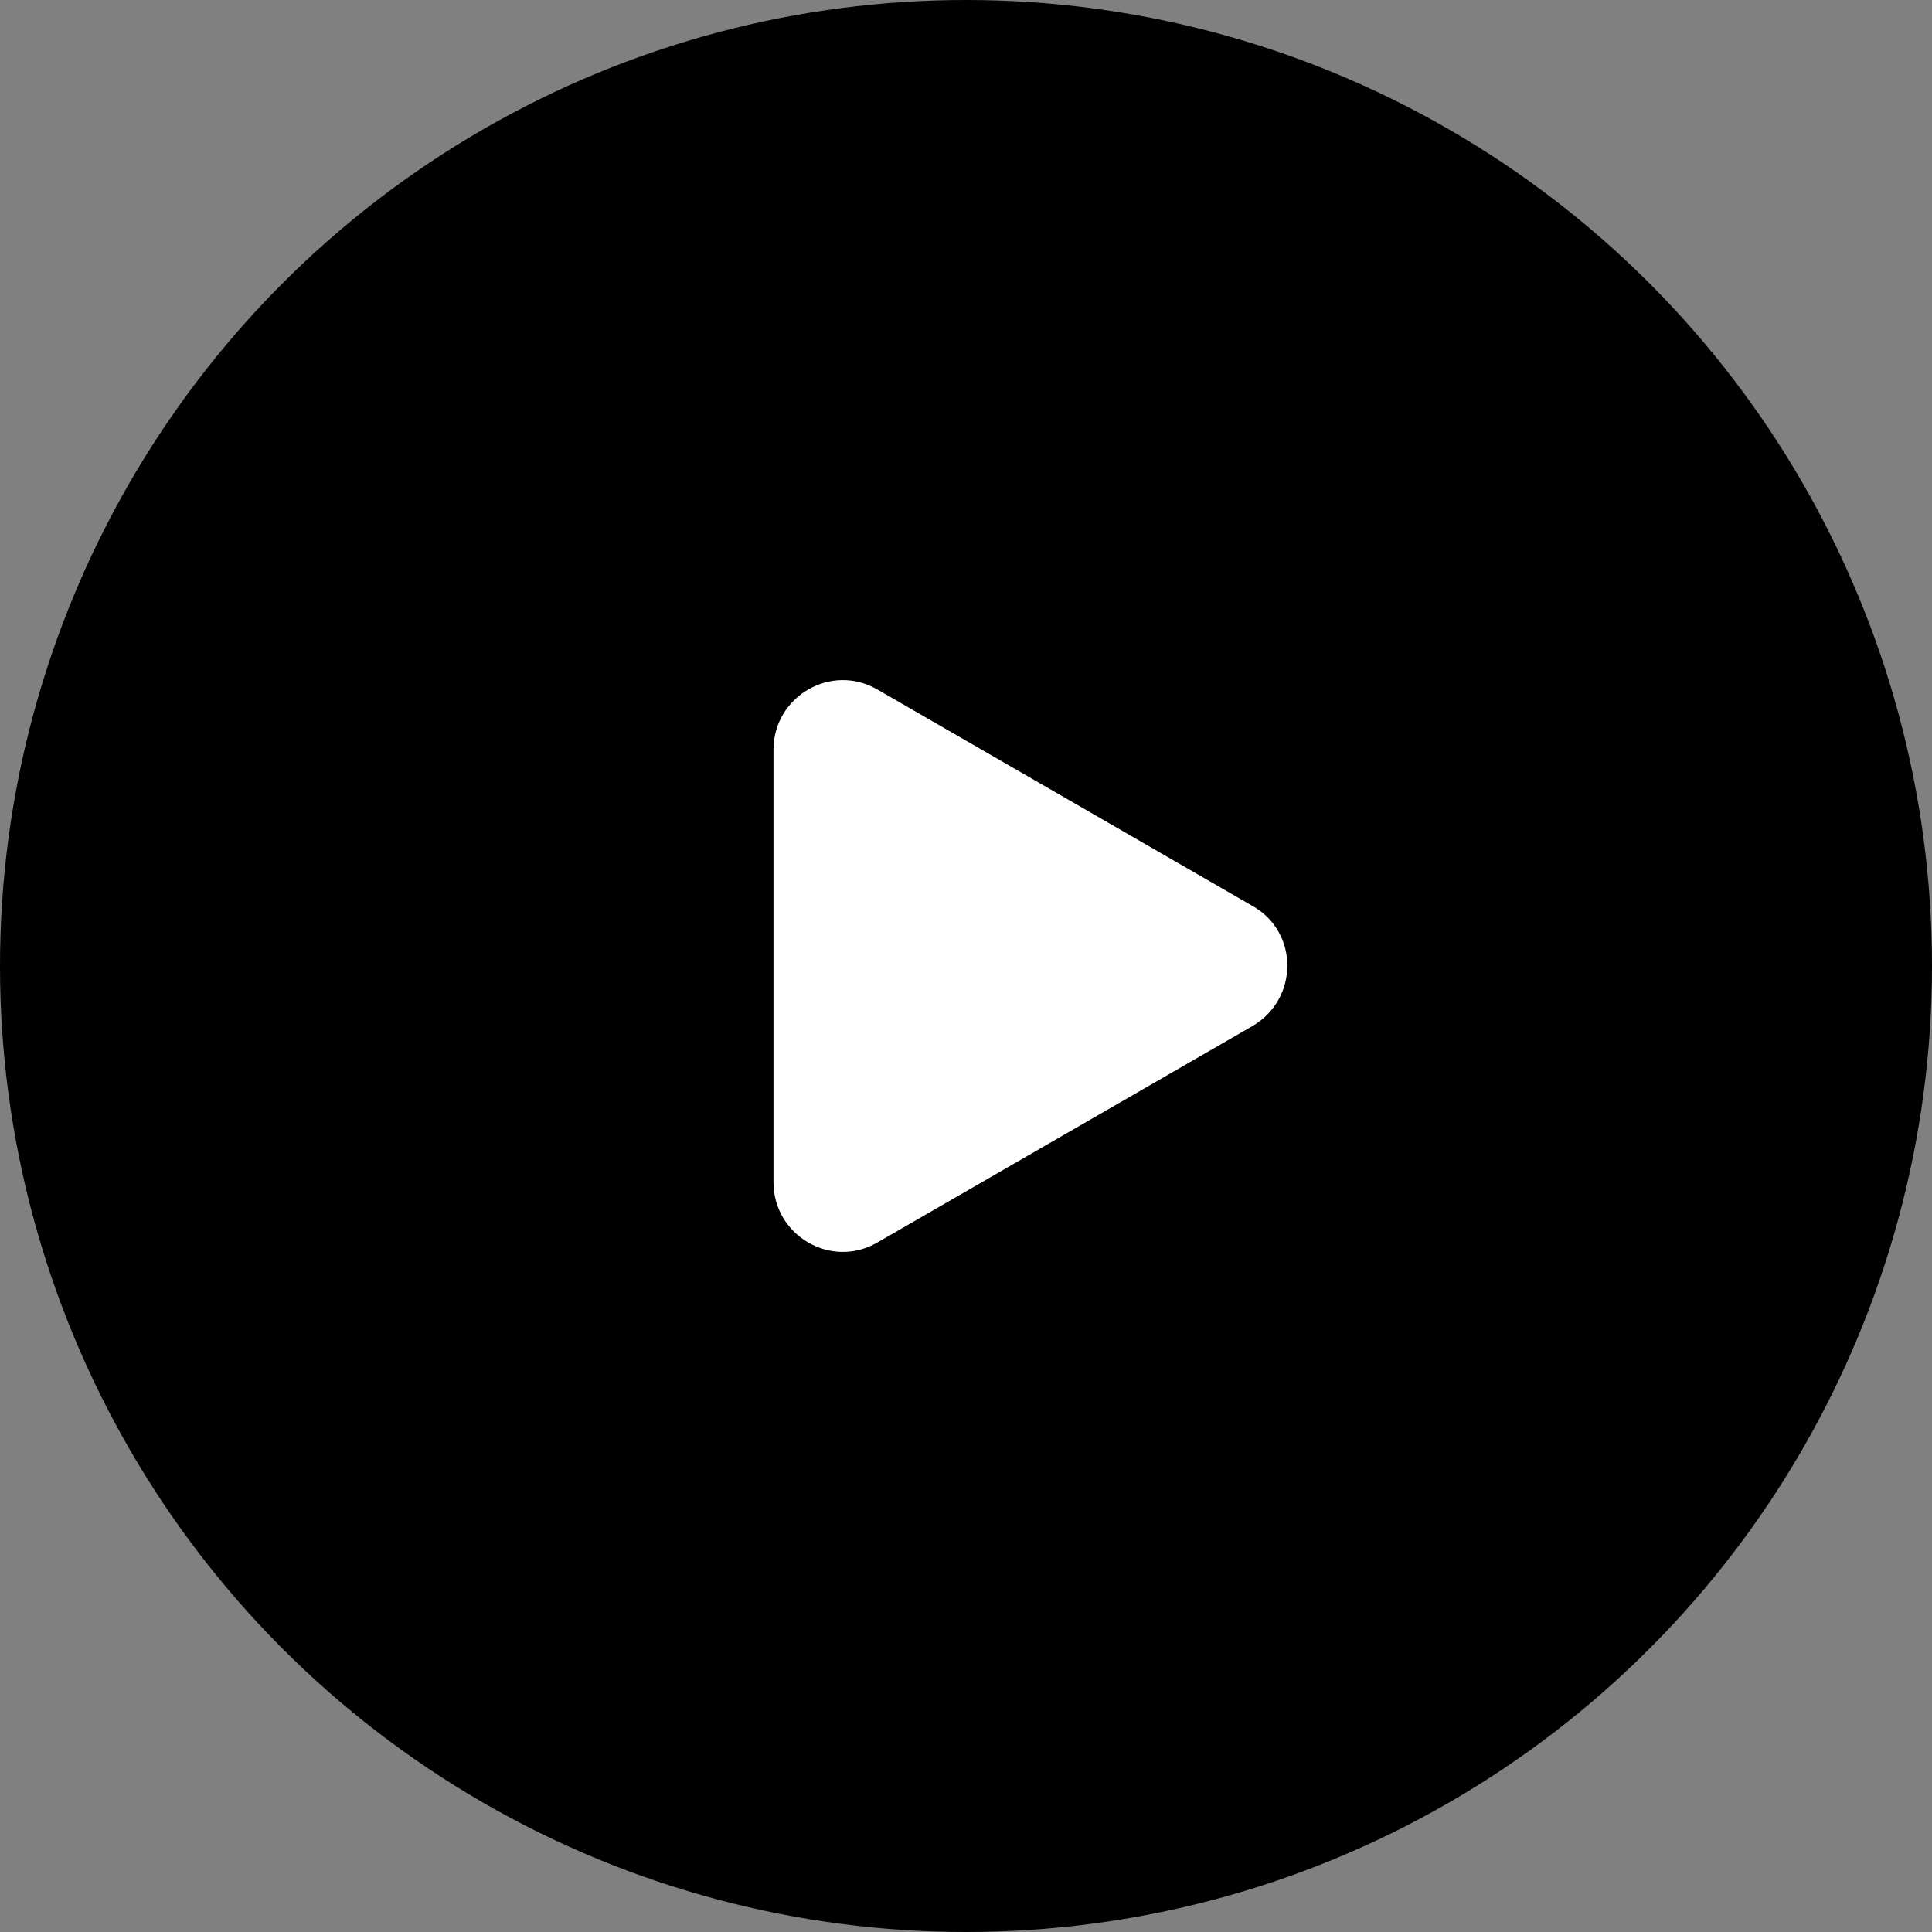
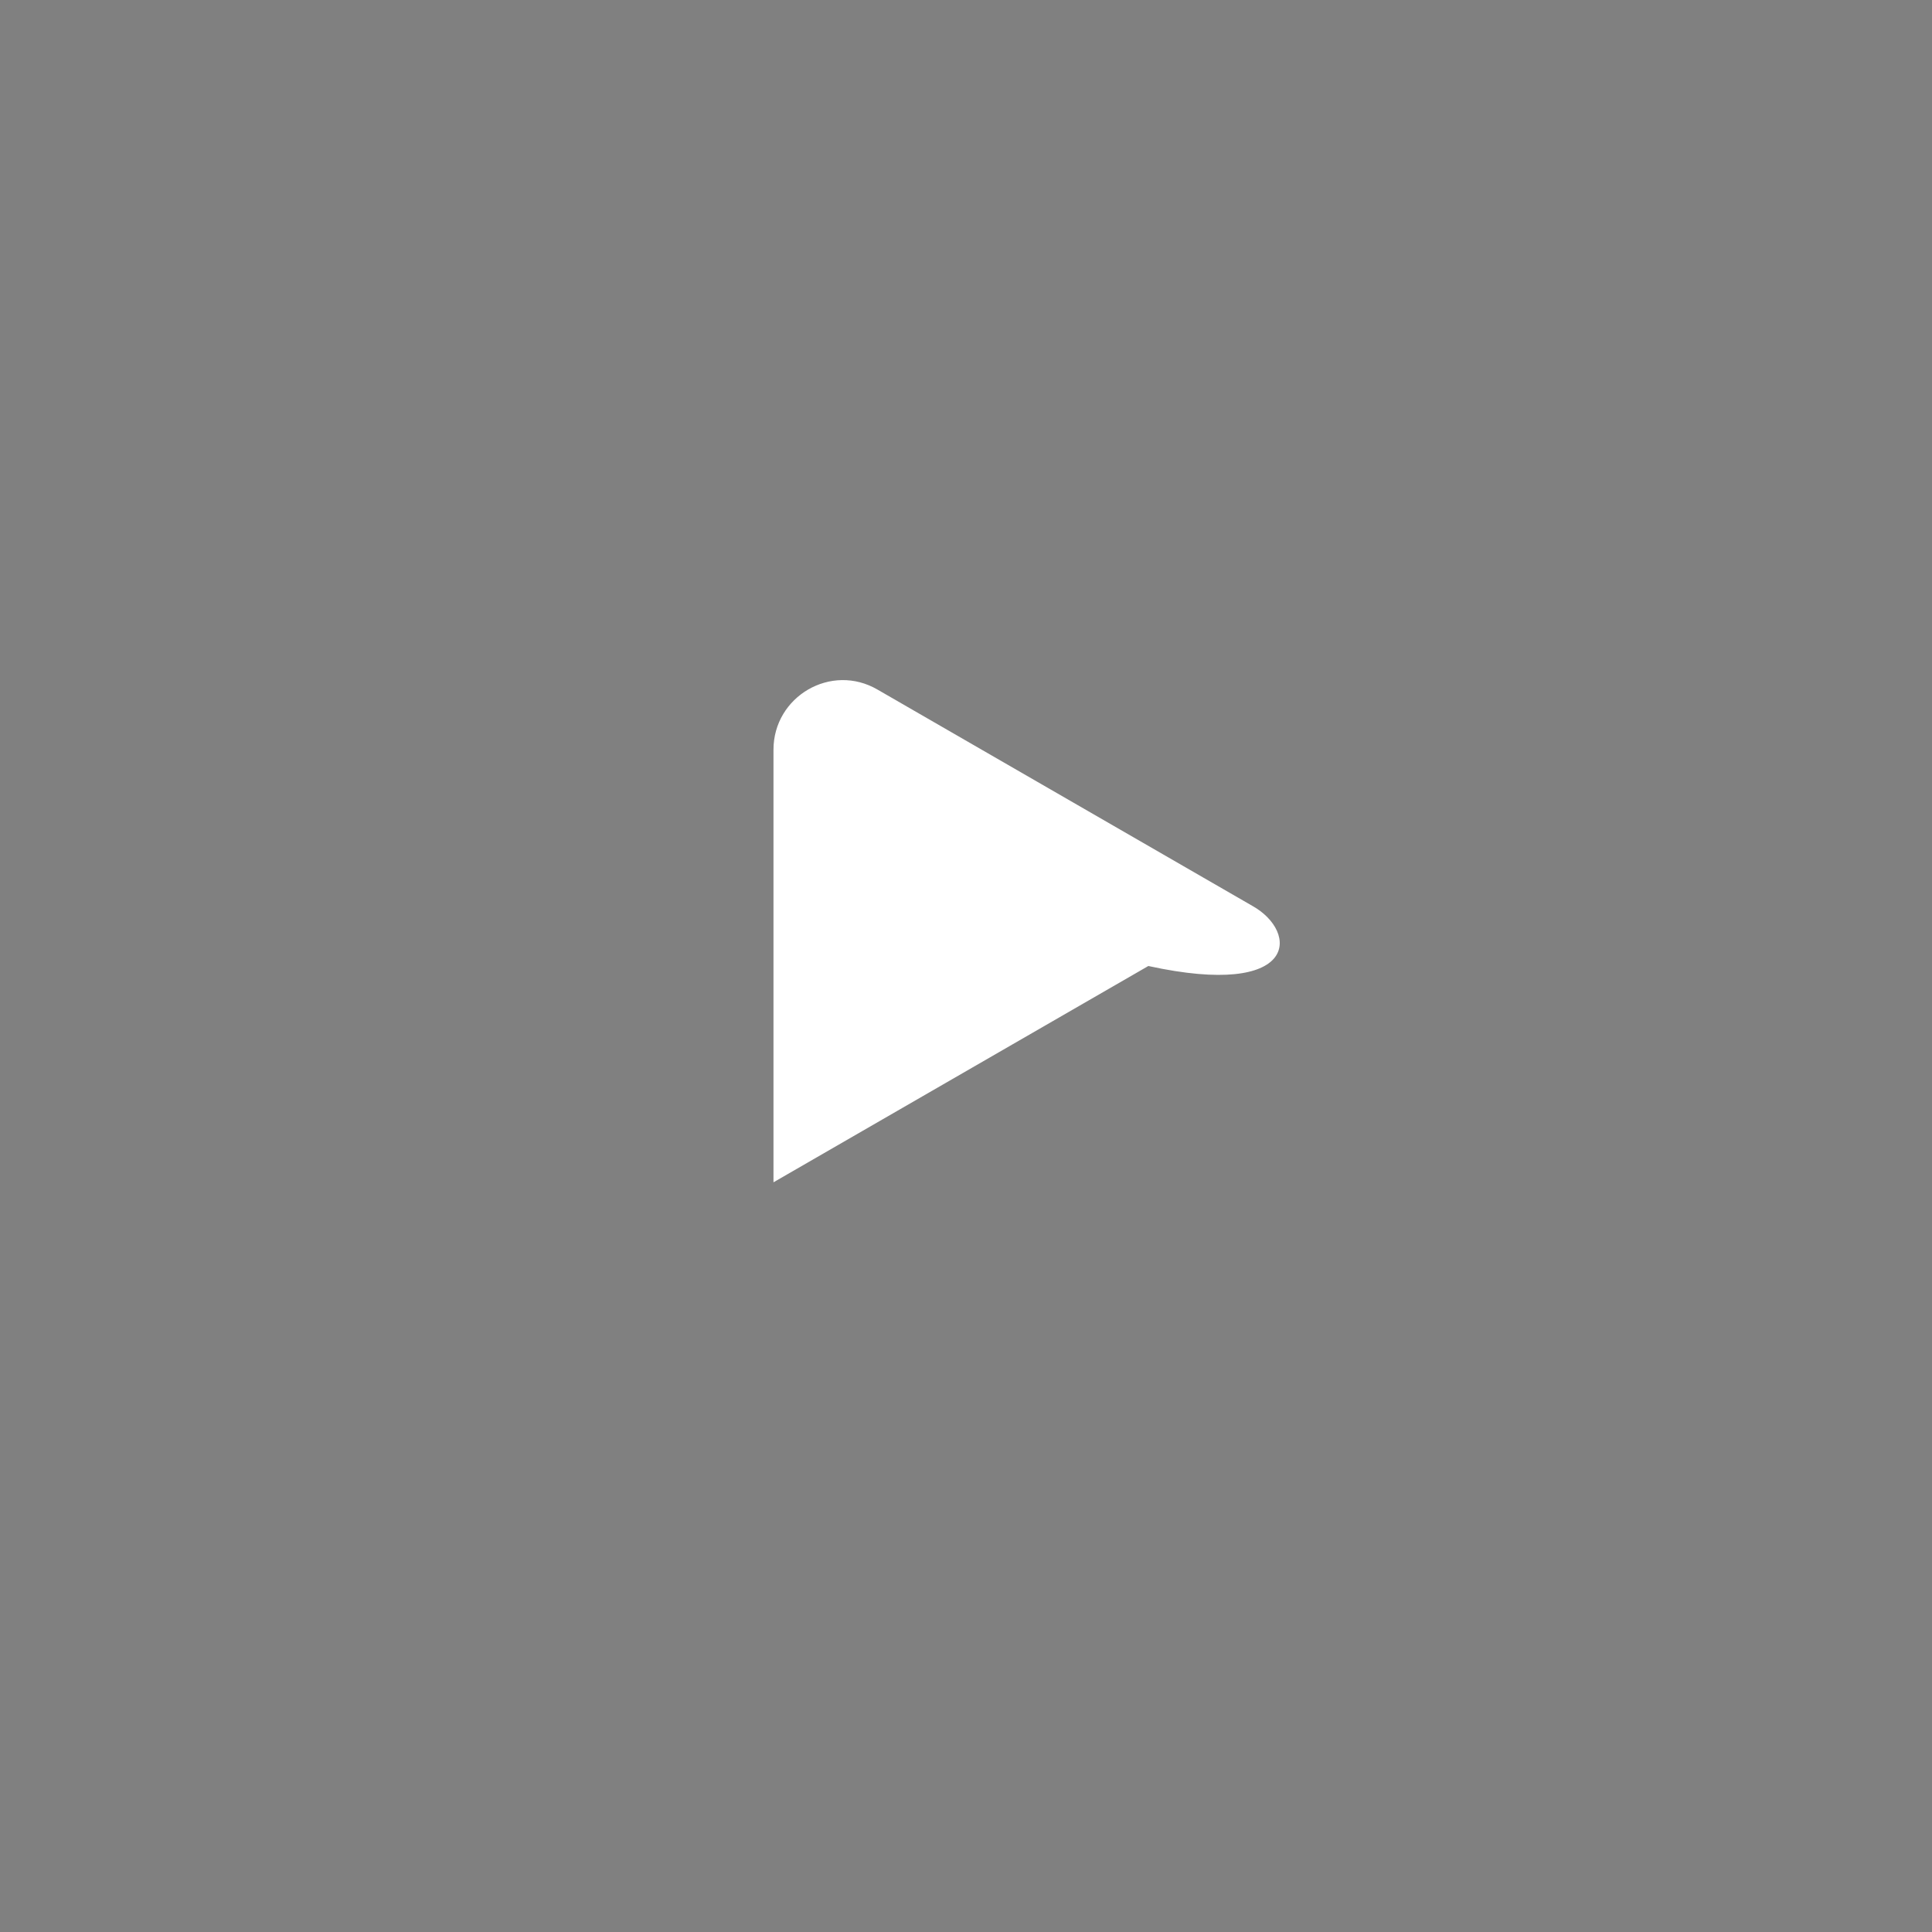
<svg xmlns="http://www.w3.org/2000/svg" version="1.1" id="Calque_1" x="0px" y="0px" viewBox="0 0 170.6 170.6" style="enable-background:new 0 0 170.6 170.6;" xml:space="preserve">
  <rect x="0" y="0" width="170.6" height="170.6" fill="#808080" stroke="none" />
  <style type="text/css"> .st0{fill:#FFFFFF;} </style>
-   <circle cx="85.3" cy="85.3" r="85.3" />
-   <path class="st0" d="M110.6,80L77.5,60.9c-4.1-2.4-9.2,0.6-9.2,5.3v38.2c0,4.7,5.1,7.7,9.2,5.3l33.1-19.1 C114.7,88.2,114.7,82.3,110.6,80z" />
+   <path class="st0" d="M110.6,80L77.5,60.9c-4.1-2.4-9.2,0.6-9.2,5.3v38.2l33.1-19.1 C114.7,88.2,114.7,82.3,110.6,80z" />
</svg>